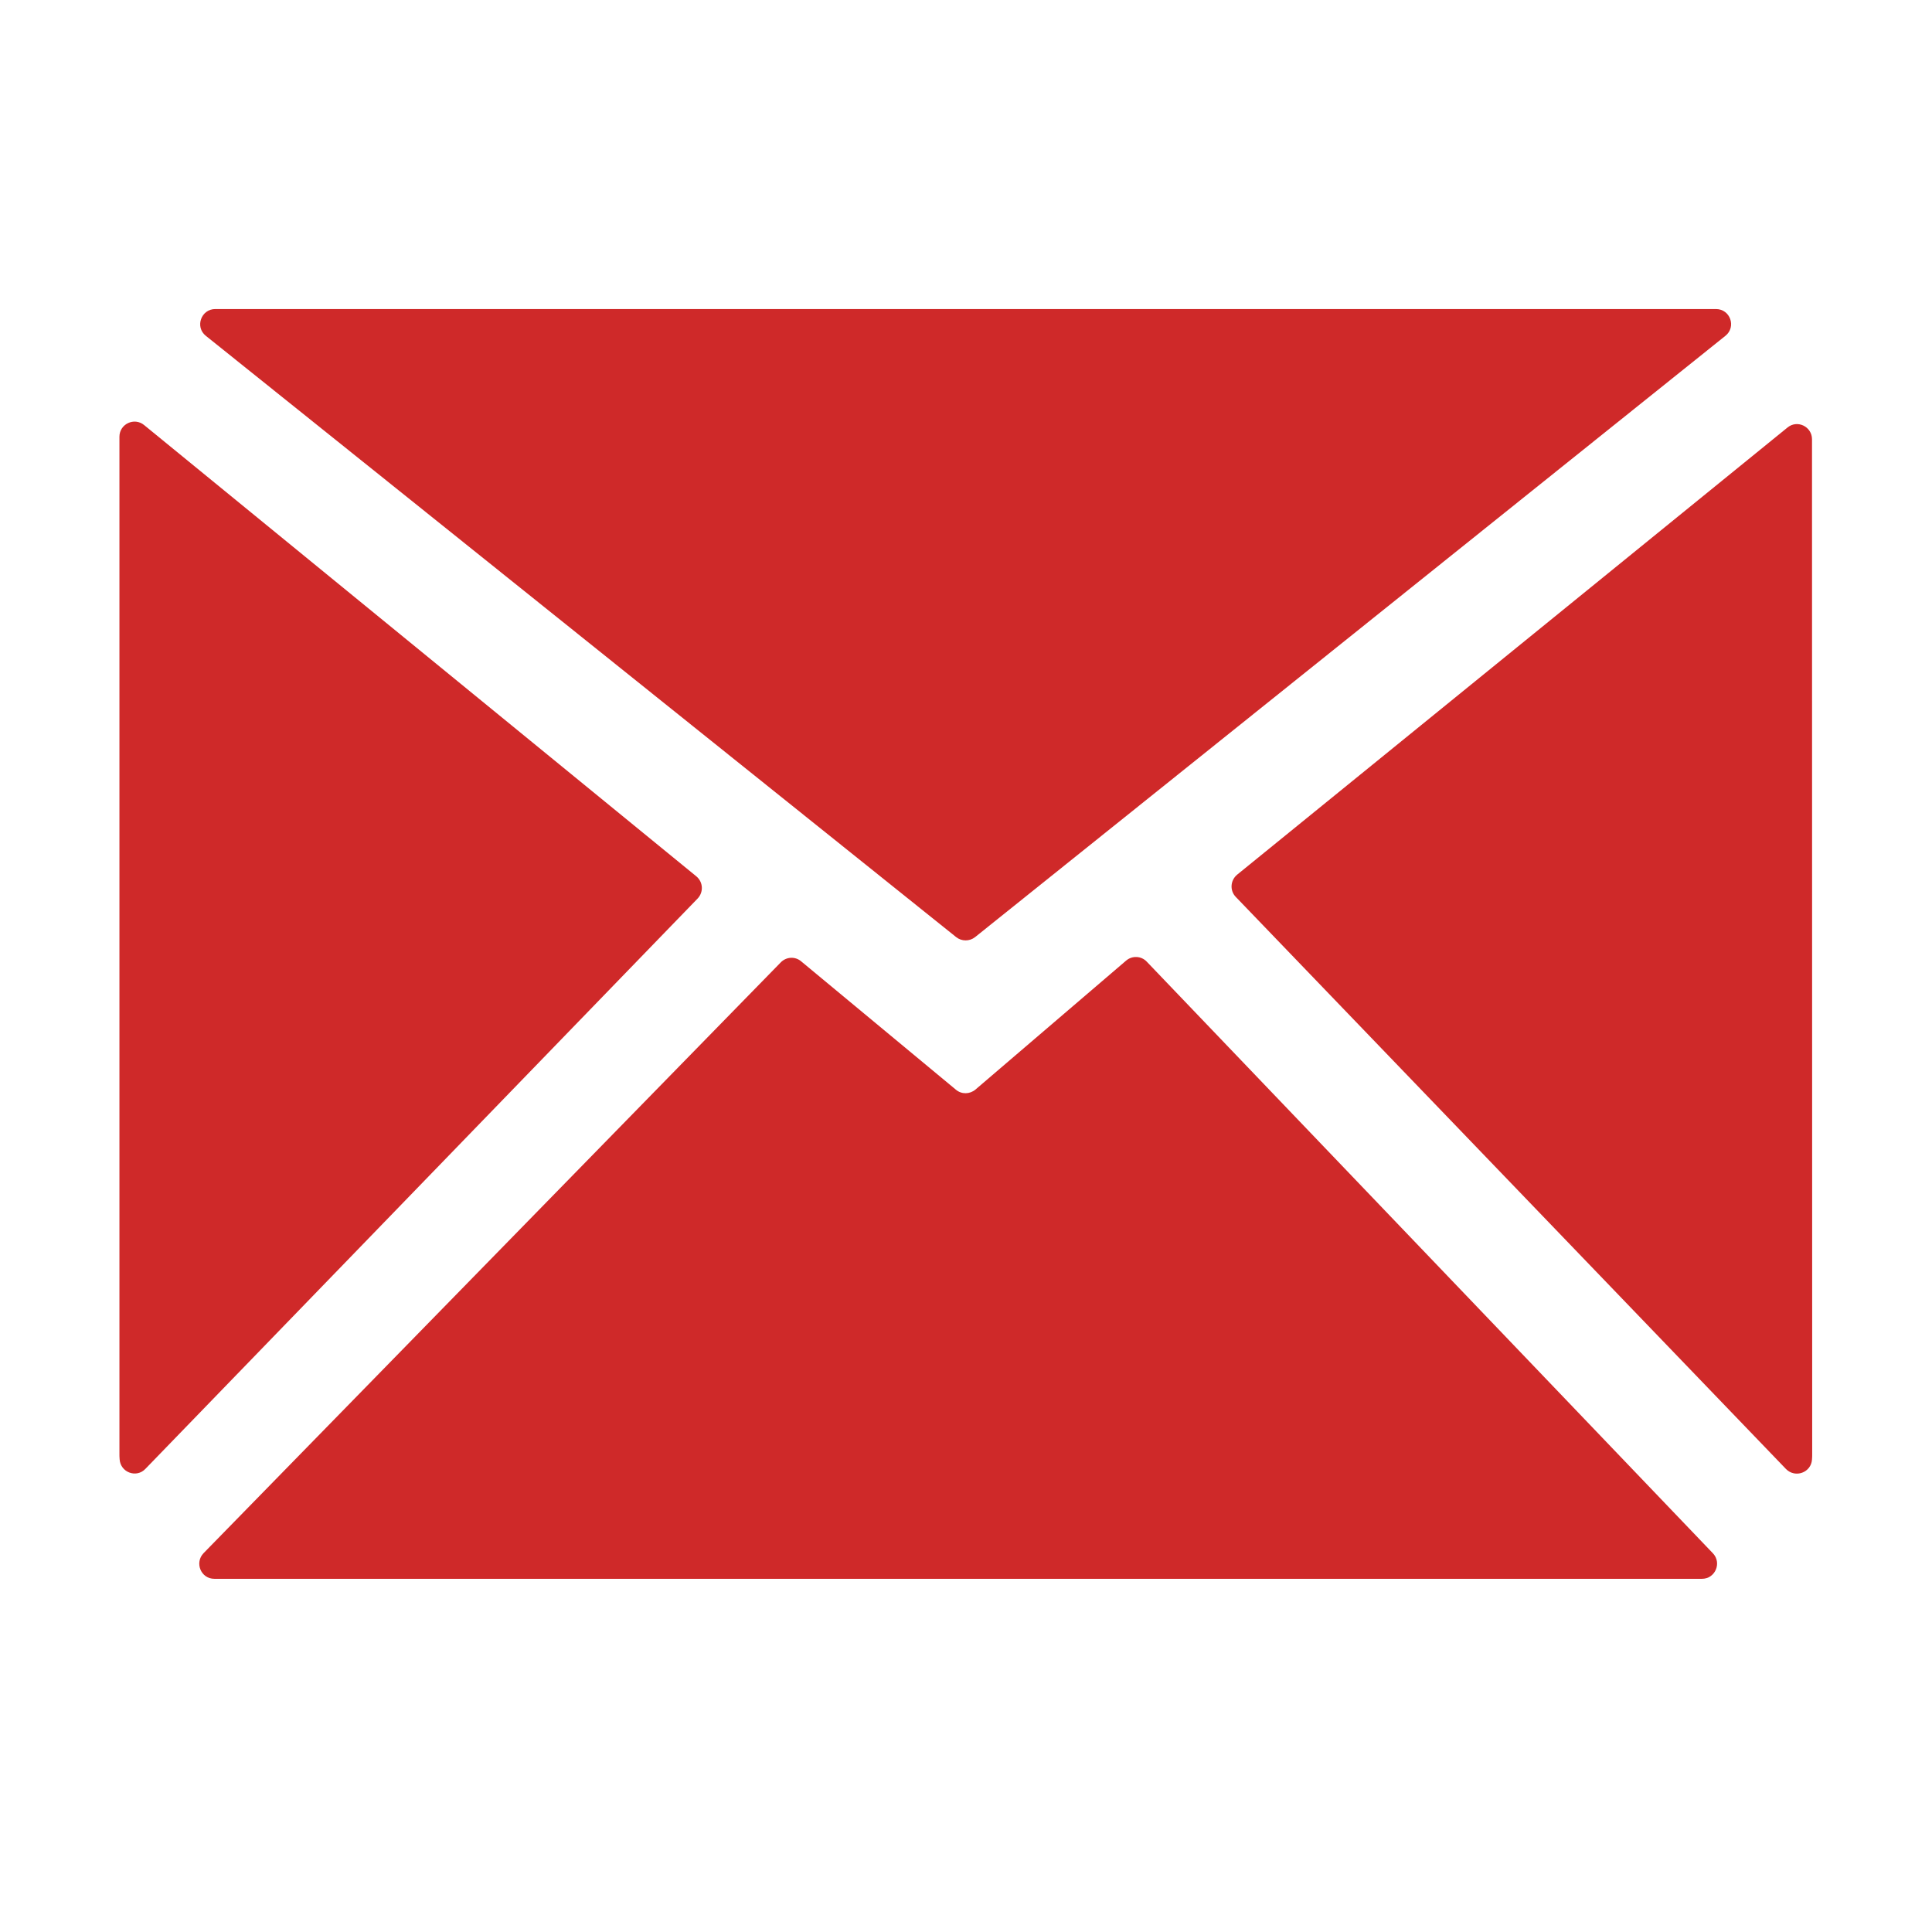
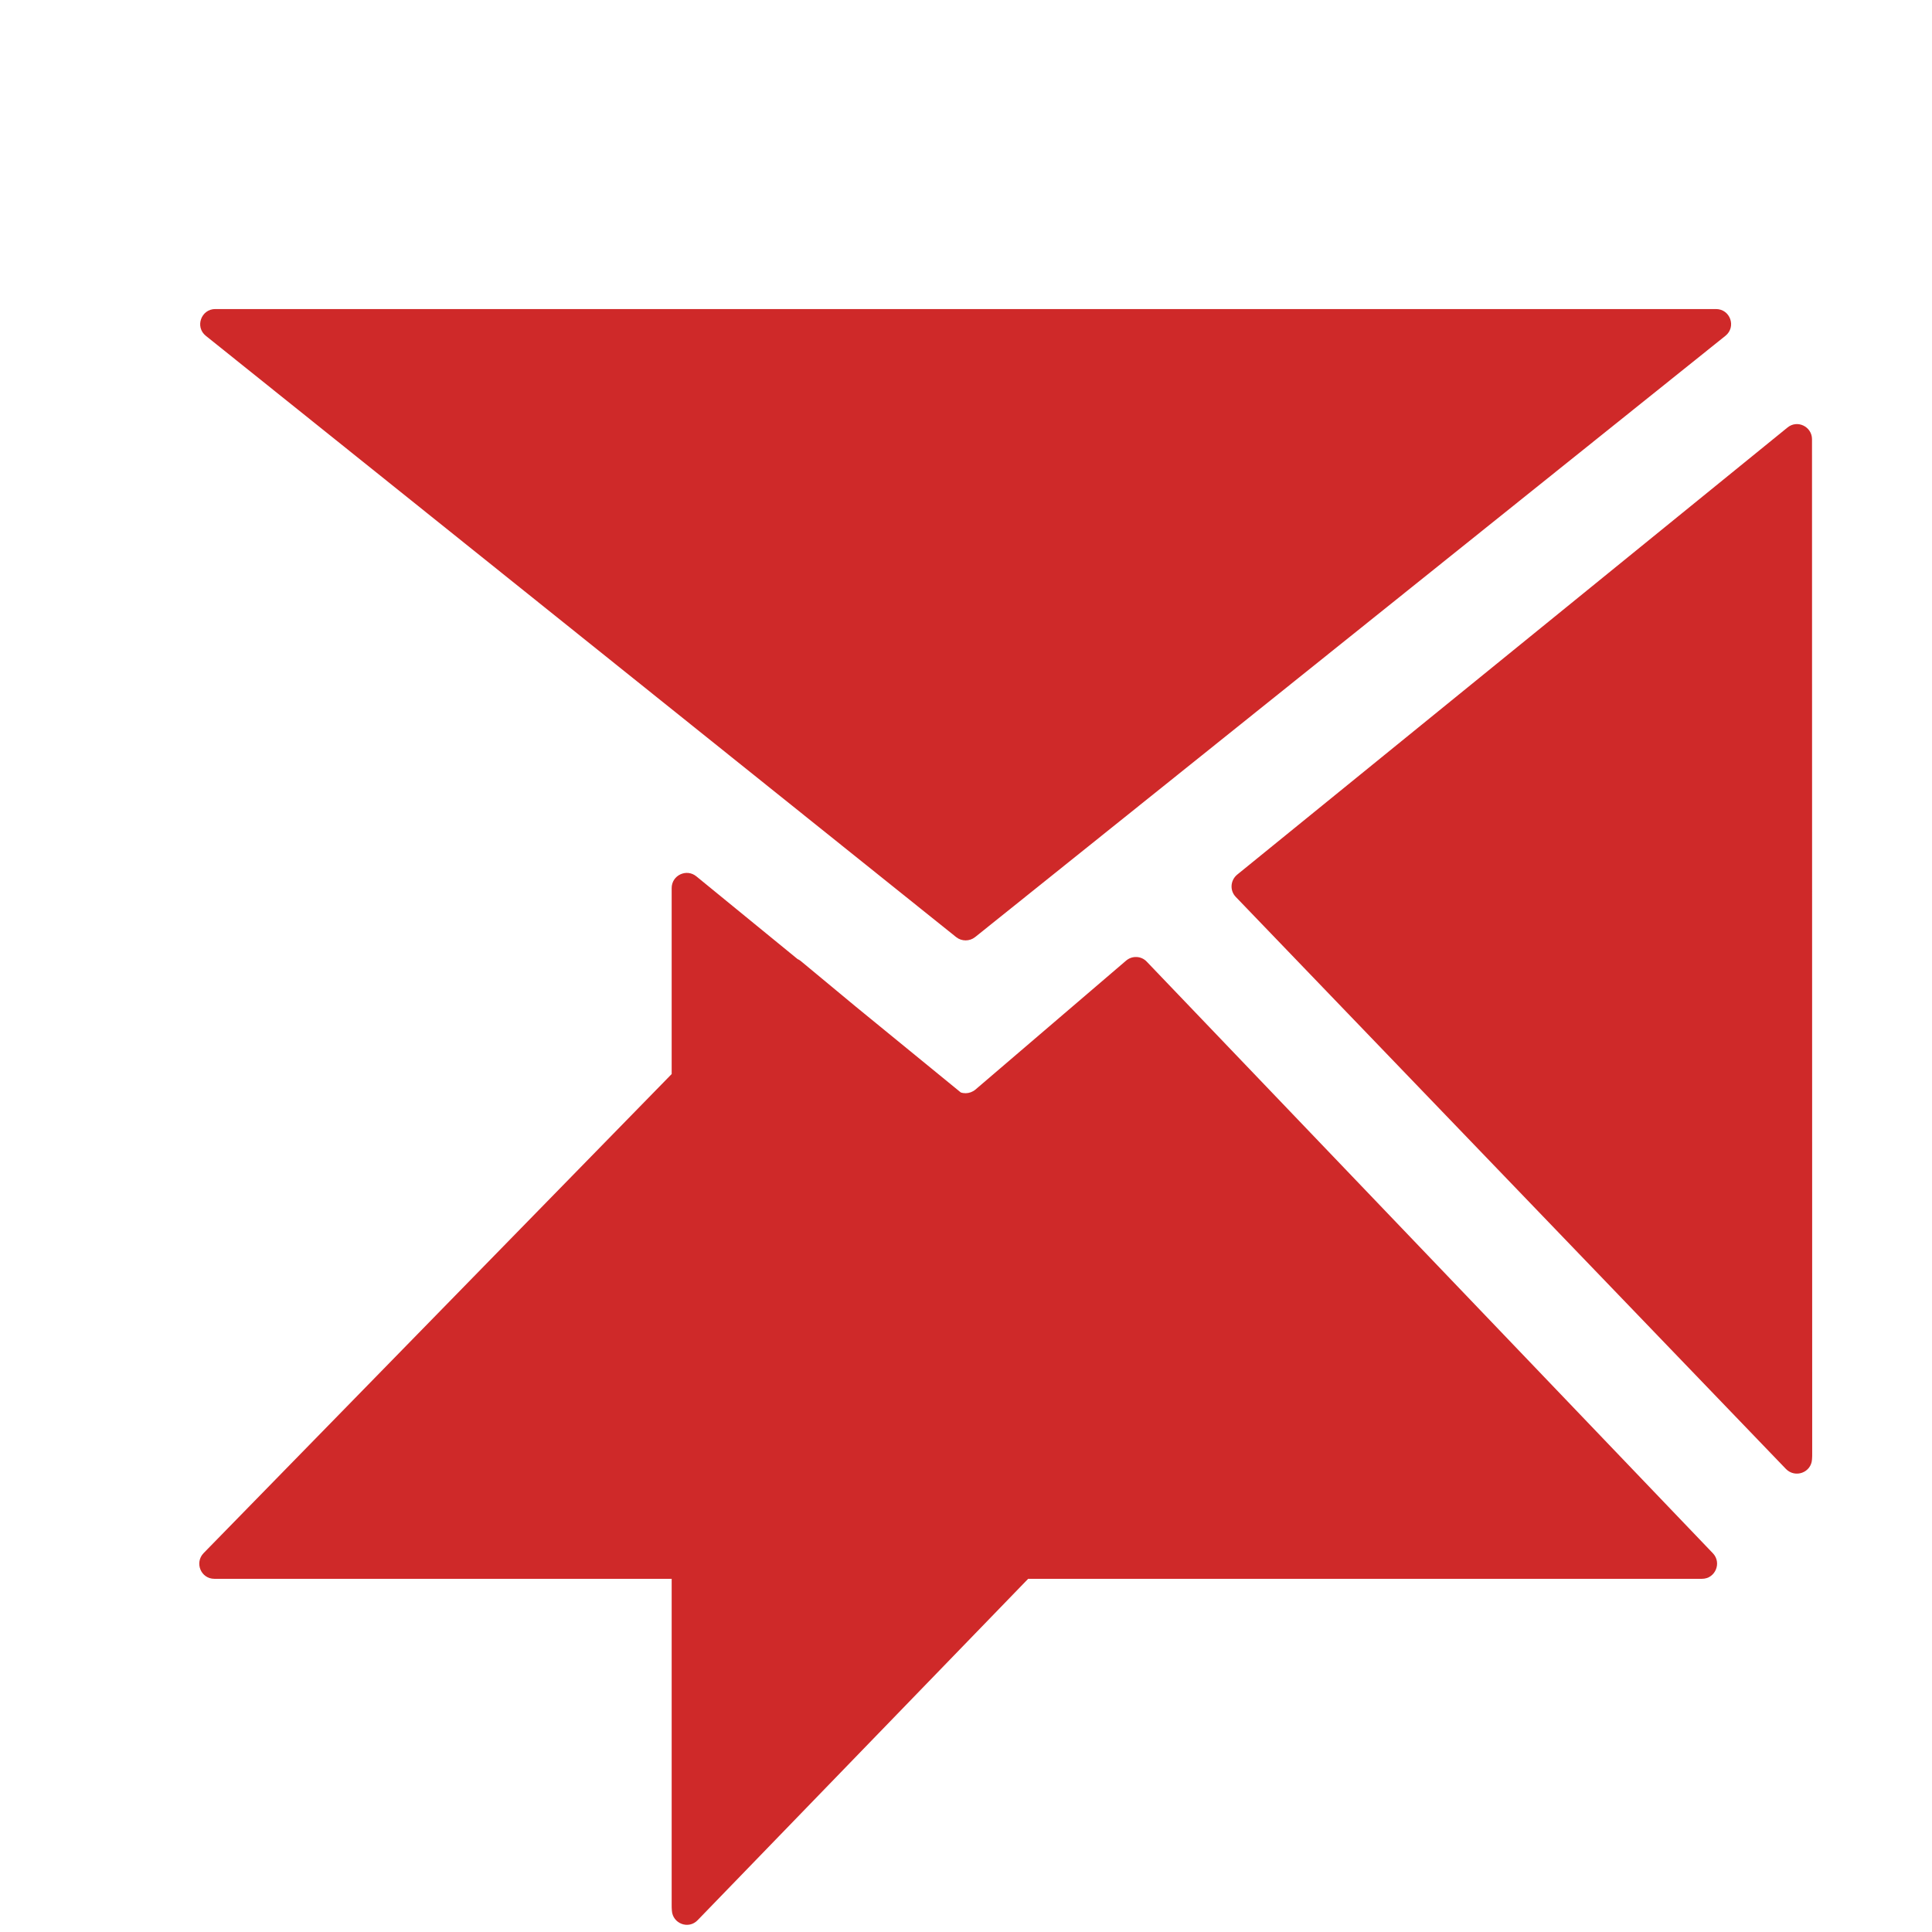
<svg xmlns="http://www.w3.org/2000/svg" class="icon" viewBox="0 0 1024 1024" width="256" height="256">
-   <path d="M369.1 464.5L76.4 225.3c-5.2-4.3-13.1-0.6-13.1 6.2v538.7c0 1.1 0 2.1 0.1 3.2 0.4 7 8.9 10.2 13.7 5.1l292.6-302.2c3.3-3.4 3-8.8-0.6-11.8zM109.1 178l397.7 318.7c2.9 2.3 7.1 2.3 10 0L914.5 178c5.9-4.7 2.6-14.2-5-14.2H114.1c-7.5 0-10.9 9.5-5 14.2z m498.7 331.7c-2.9-3.1-7.8-3.3-11-0.5L517 577.5c-3 2.5-7.3 2.6-10.3 0.1l-82.1-68.1c-3.2-2.7-7.9-2.4-10.8 0.6L107.9 823.2c-4.9 5.1-1.4 13.6 5.7 13.6h788.5c7 0 10.6-8.4 5.8-13.5L607.8 509.7z m352.6-276.9c0-6.7-7.8-10.5-13-6.2l-291.7 237c-3.6 3-4 8.4-0.7 11.8l291.6 303.2c4.9 5 13.4 1.9 13.8-5.1 0.1-1 0.1-2.1 0.1-3.1l-0.1-537.6z" fill="#cf2929" />
+   <path d="M369.1 464.5c-5.2-4.3-13.1-0.6-13.1 6.2v538.7c0 1.1 0 2.1 0.1 3.2 0.4 7 8.9 10.2 13.7 5.1l292.6-302.2c3.3-3.4 3-8.8-0.6-11.8zM109.1 178l397.7 318.7c2.9 2.3 7.1 2.3 10 0L914.5 178c5.9-4.7 2.6-14.2-5-14.2H114.1c-7.5 0-10.9 9.5-5 14.2z m498.7 331.7c-2.9-3.1-7.8-3.3-11-0.5L517 577.5c-3 2.5-7.3 2.6-10.3 0.1l-82.1-68.1c-3.2-2.7-7.9-2.4-10.8 0.6L107.9 823.2c-4.9 5.1-1.4 13.6 5.7 13.6h788.5c7 0 10.6-8.4 5.8-13.5L607.8 509.7z m352.6-276.9c0-6.7-7.8-10.5-13-6.2l-291.7 237c-3.6 3-4 8.4-0.7 11.8l291.6 303.2c4.9 5 13.4 1.9 13.8-5.1 0.1-1 0.1-2.1 0.1-3.1l-0.1-537.6z" fill="#cf2929" />
</svg>